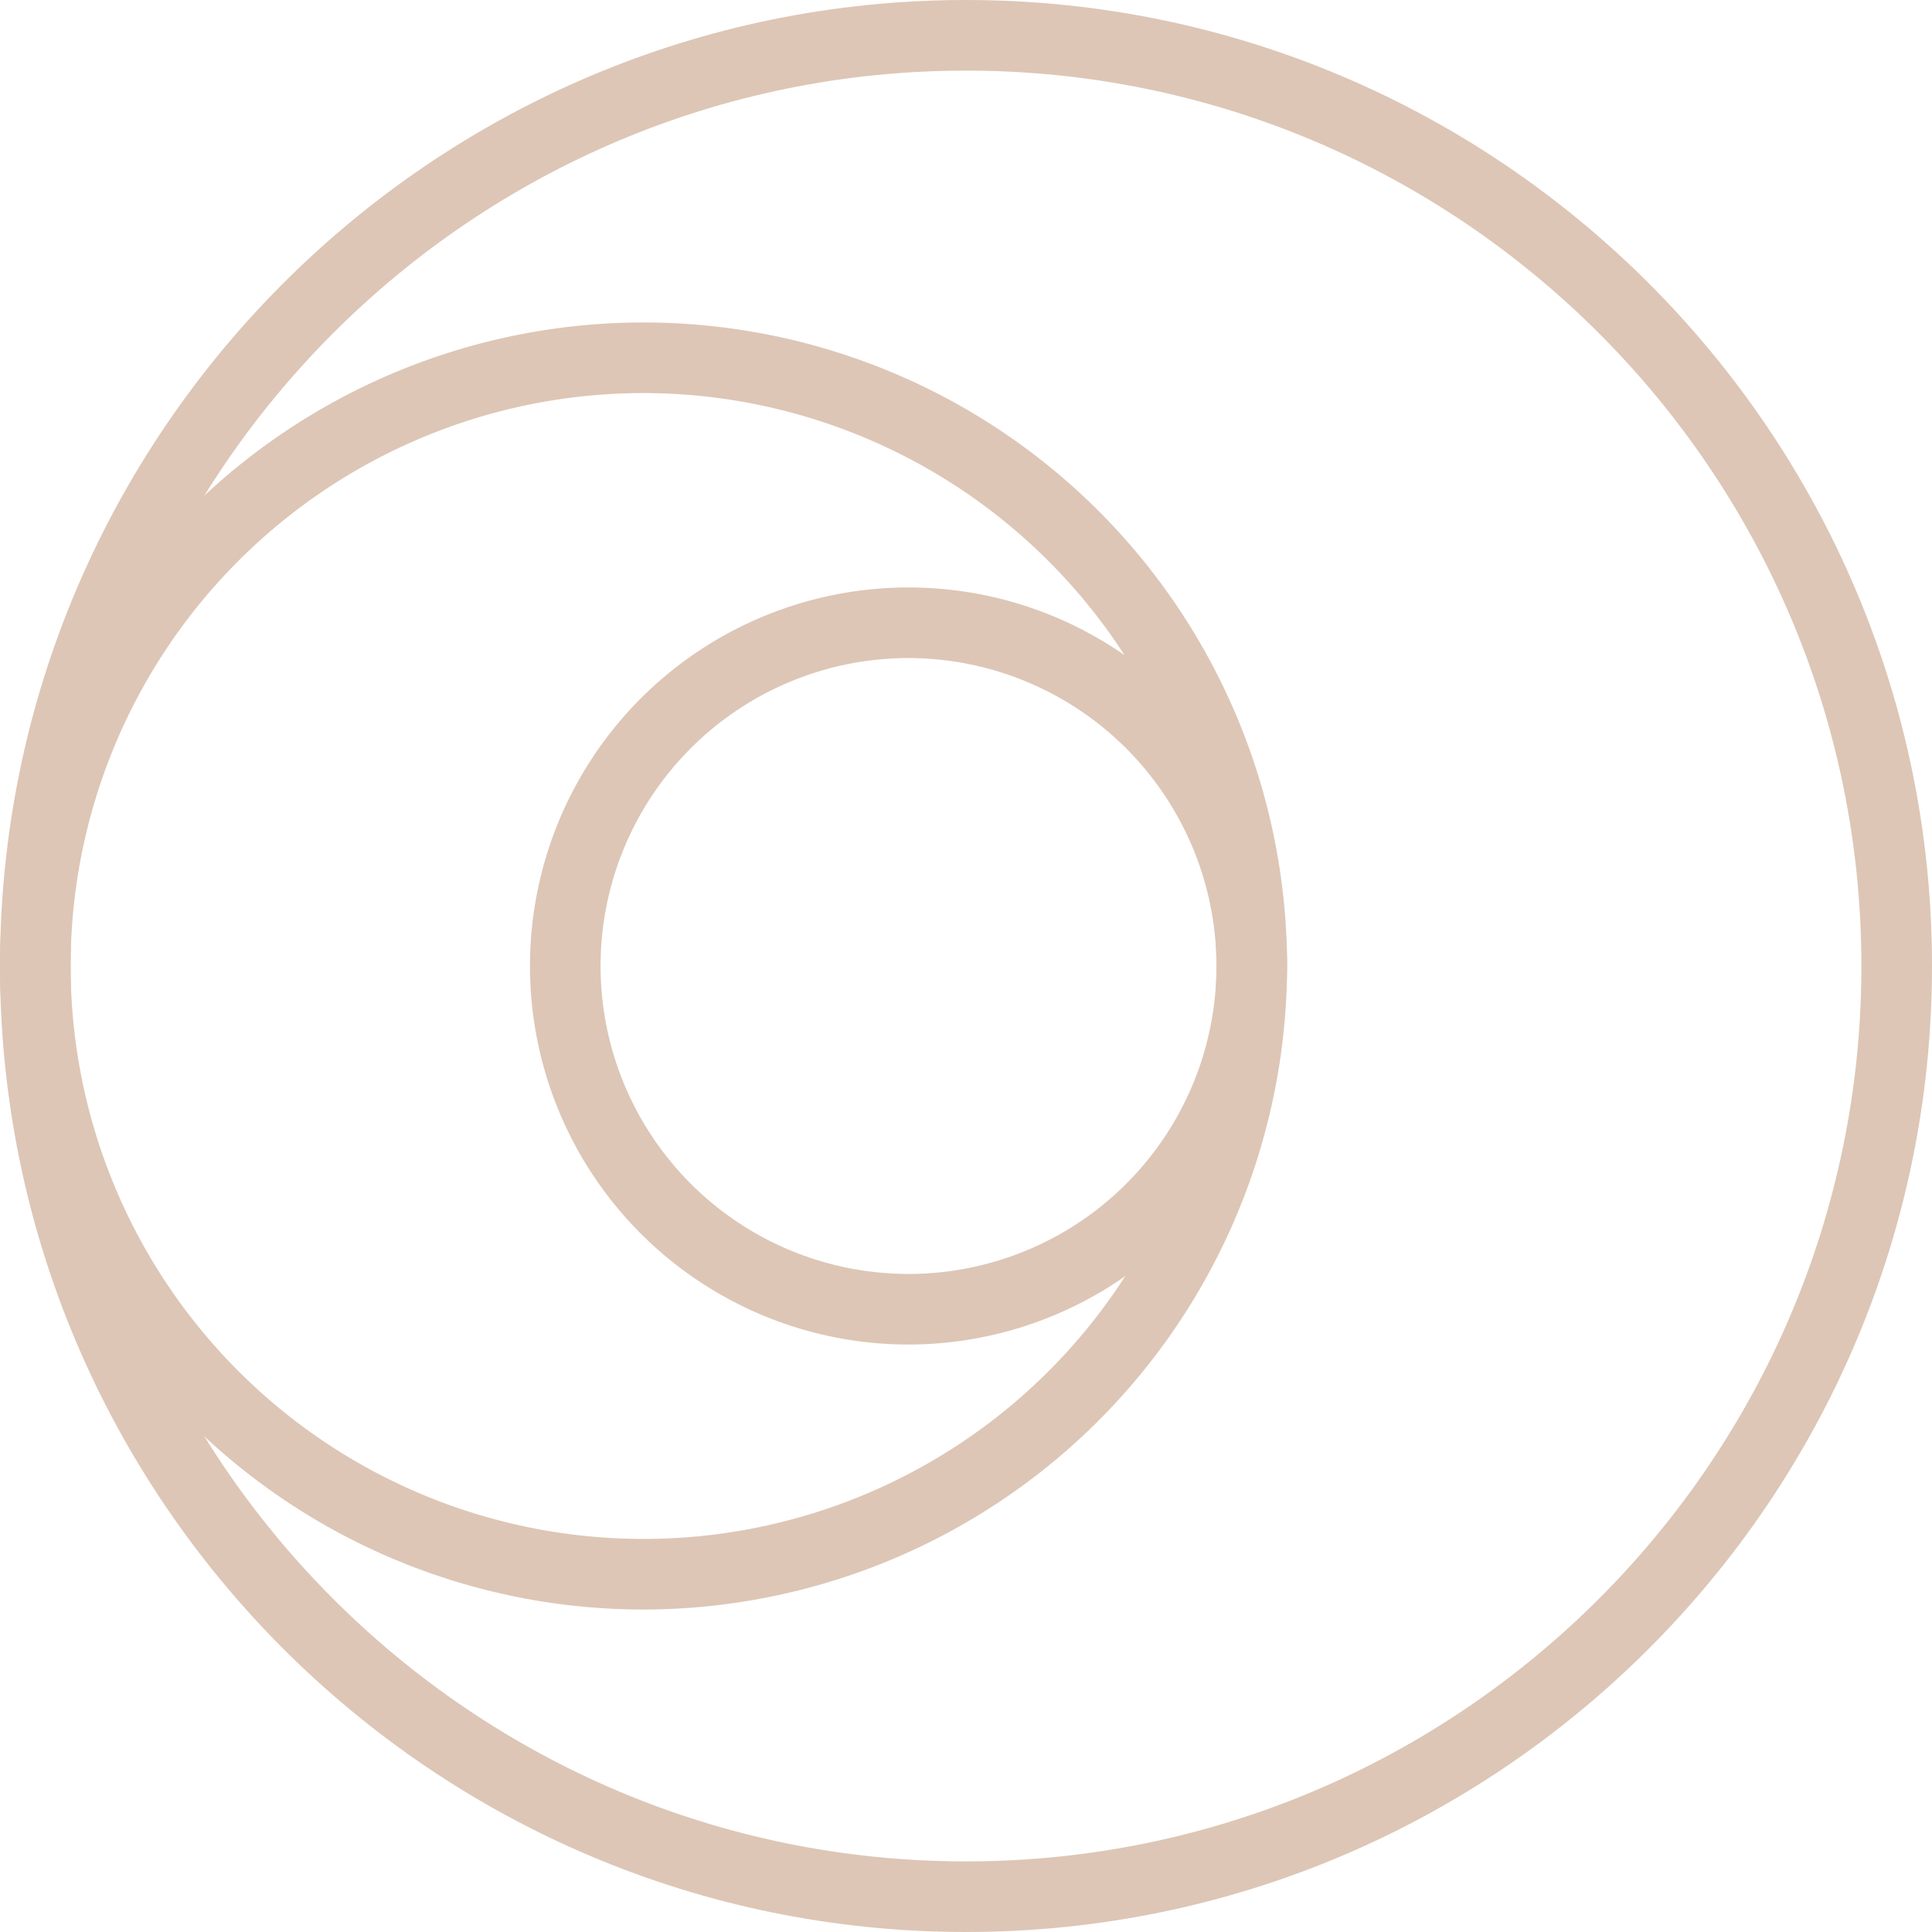
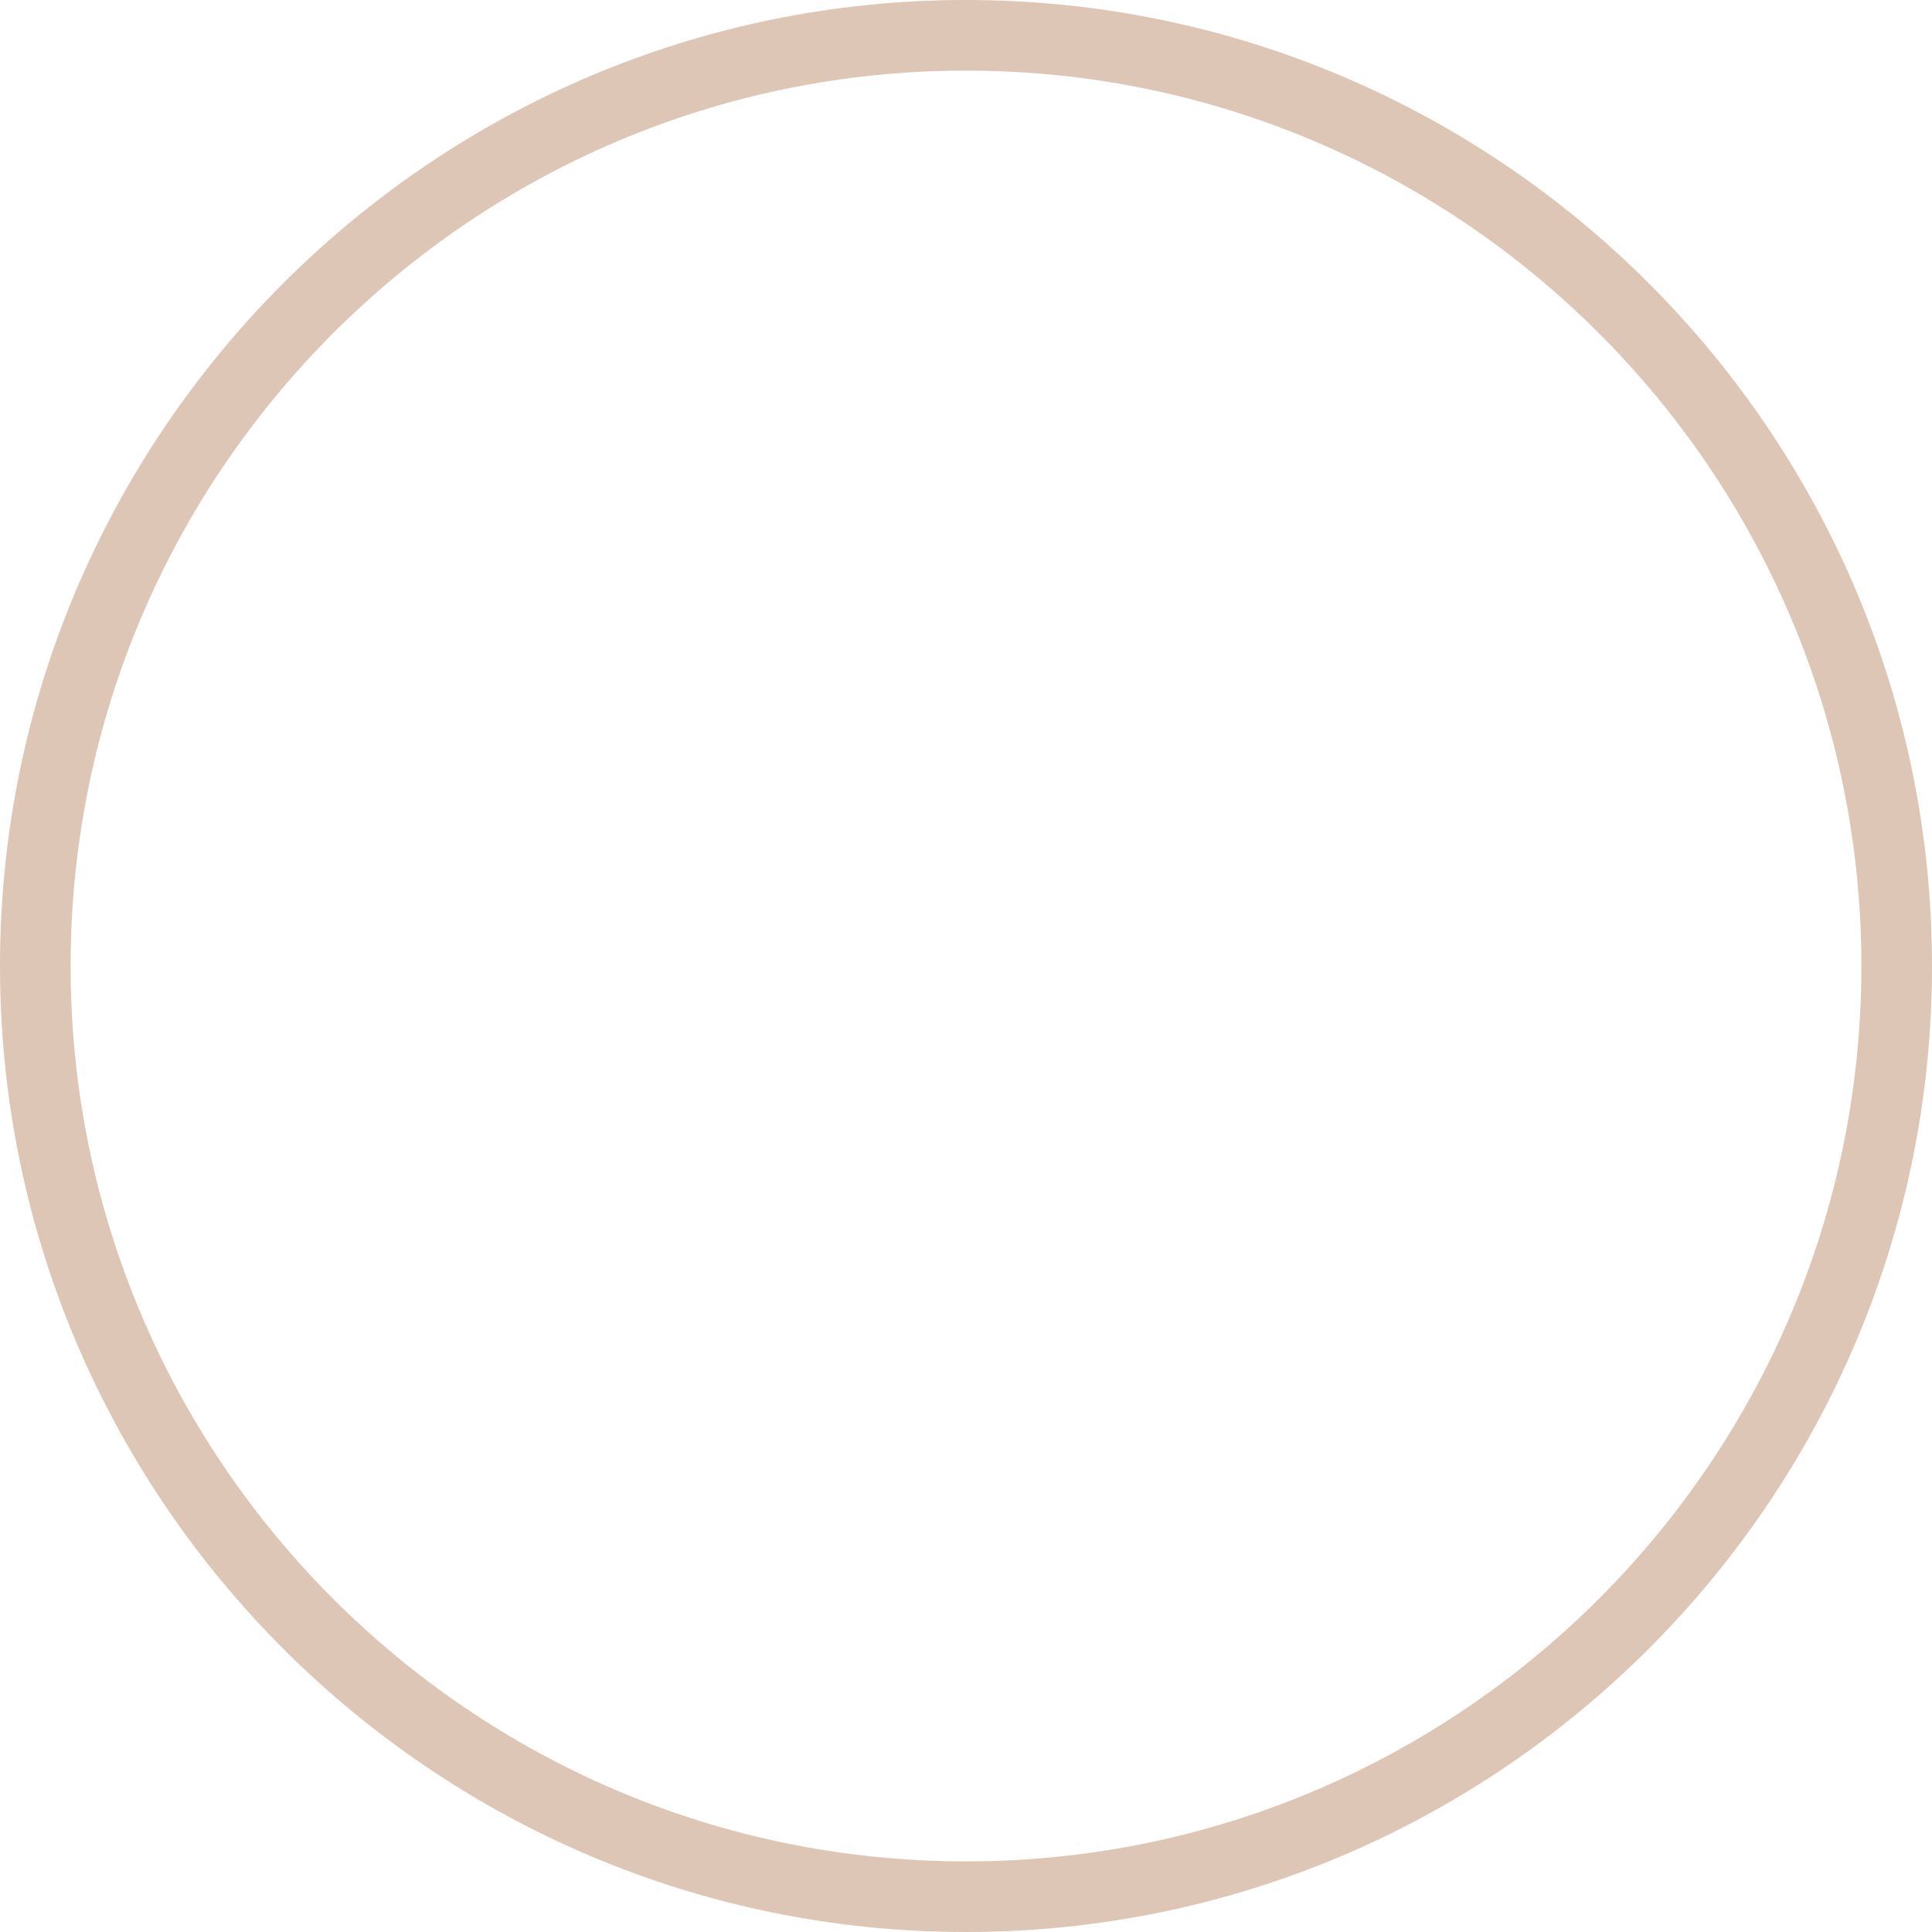
<svg xmlns="http://www.w3.org/2000/svg" height="328.38" viewBox="0 0 328.38 328.38" width="328.38" fill="#ddc6b6">
  <path d="m164.19 328.38c-90.54 0-164.19-73.65-164.19-164.19s73.65-164.19 164.19-164.19 164.19 73.65 164.19 164.19-73.65 164.19-164.19 164.19zm0-316.38c-83.92 0-152.19 68.27-152.19 152.19s68.27 152.19 152.19 152.19 152.19-68.27 152.19-152.19-68.27-152.19-152.19-152.19z" fill="#ddc6b6" />
-   <path d="m109.38 273.57a109.38 109.38 0 1 1 109.38-109.38 109.51 109.51 0 0 1 -109.38 109.38zm0-206.76a97.38 97.38 0 1 0 97.38 97.38 97.48 97.48 0 0 0 -97.38-97.38z" fill="#ddc6b6" />
-   <path d="m154.42 228.53a64.34 64.34 0 1 1 64.34-64.34 64.41 64.41 0 0 1 -64.34 64.34zm0-116.68a52.34 52.34 0 1 0 52.34 52.34 52.4 52.4 0 0 0 -52.34-52.34z" fill="#ddc6b6" />
</svg>